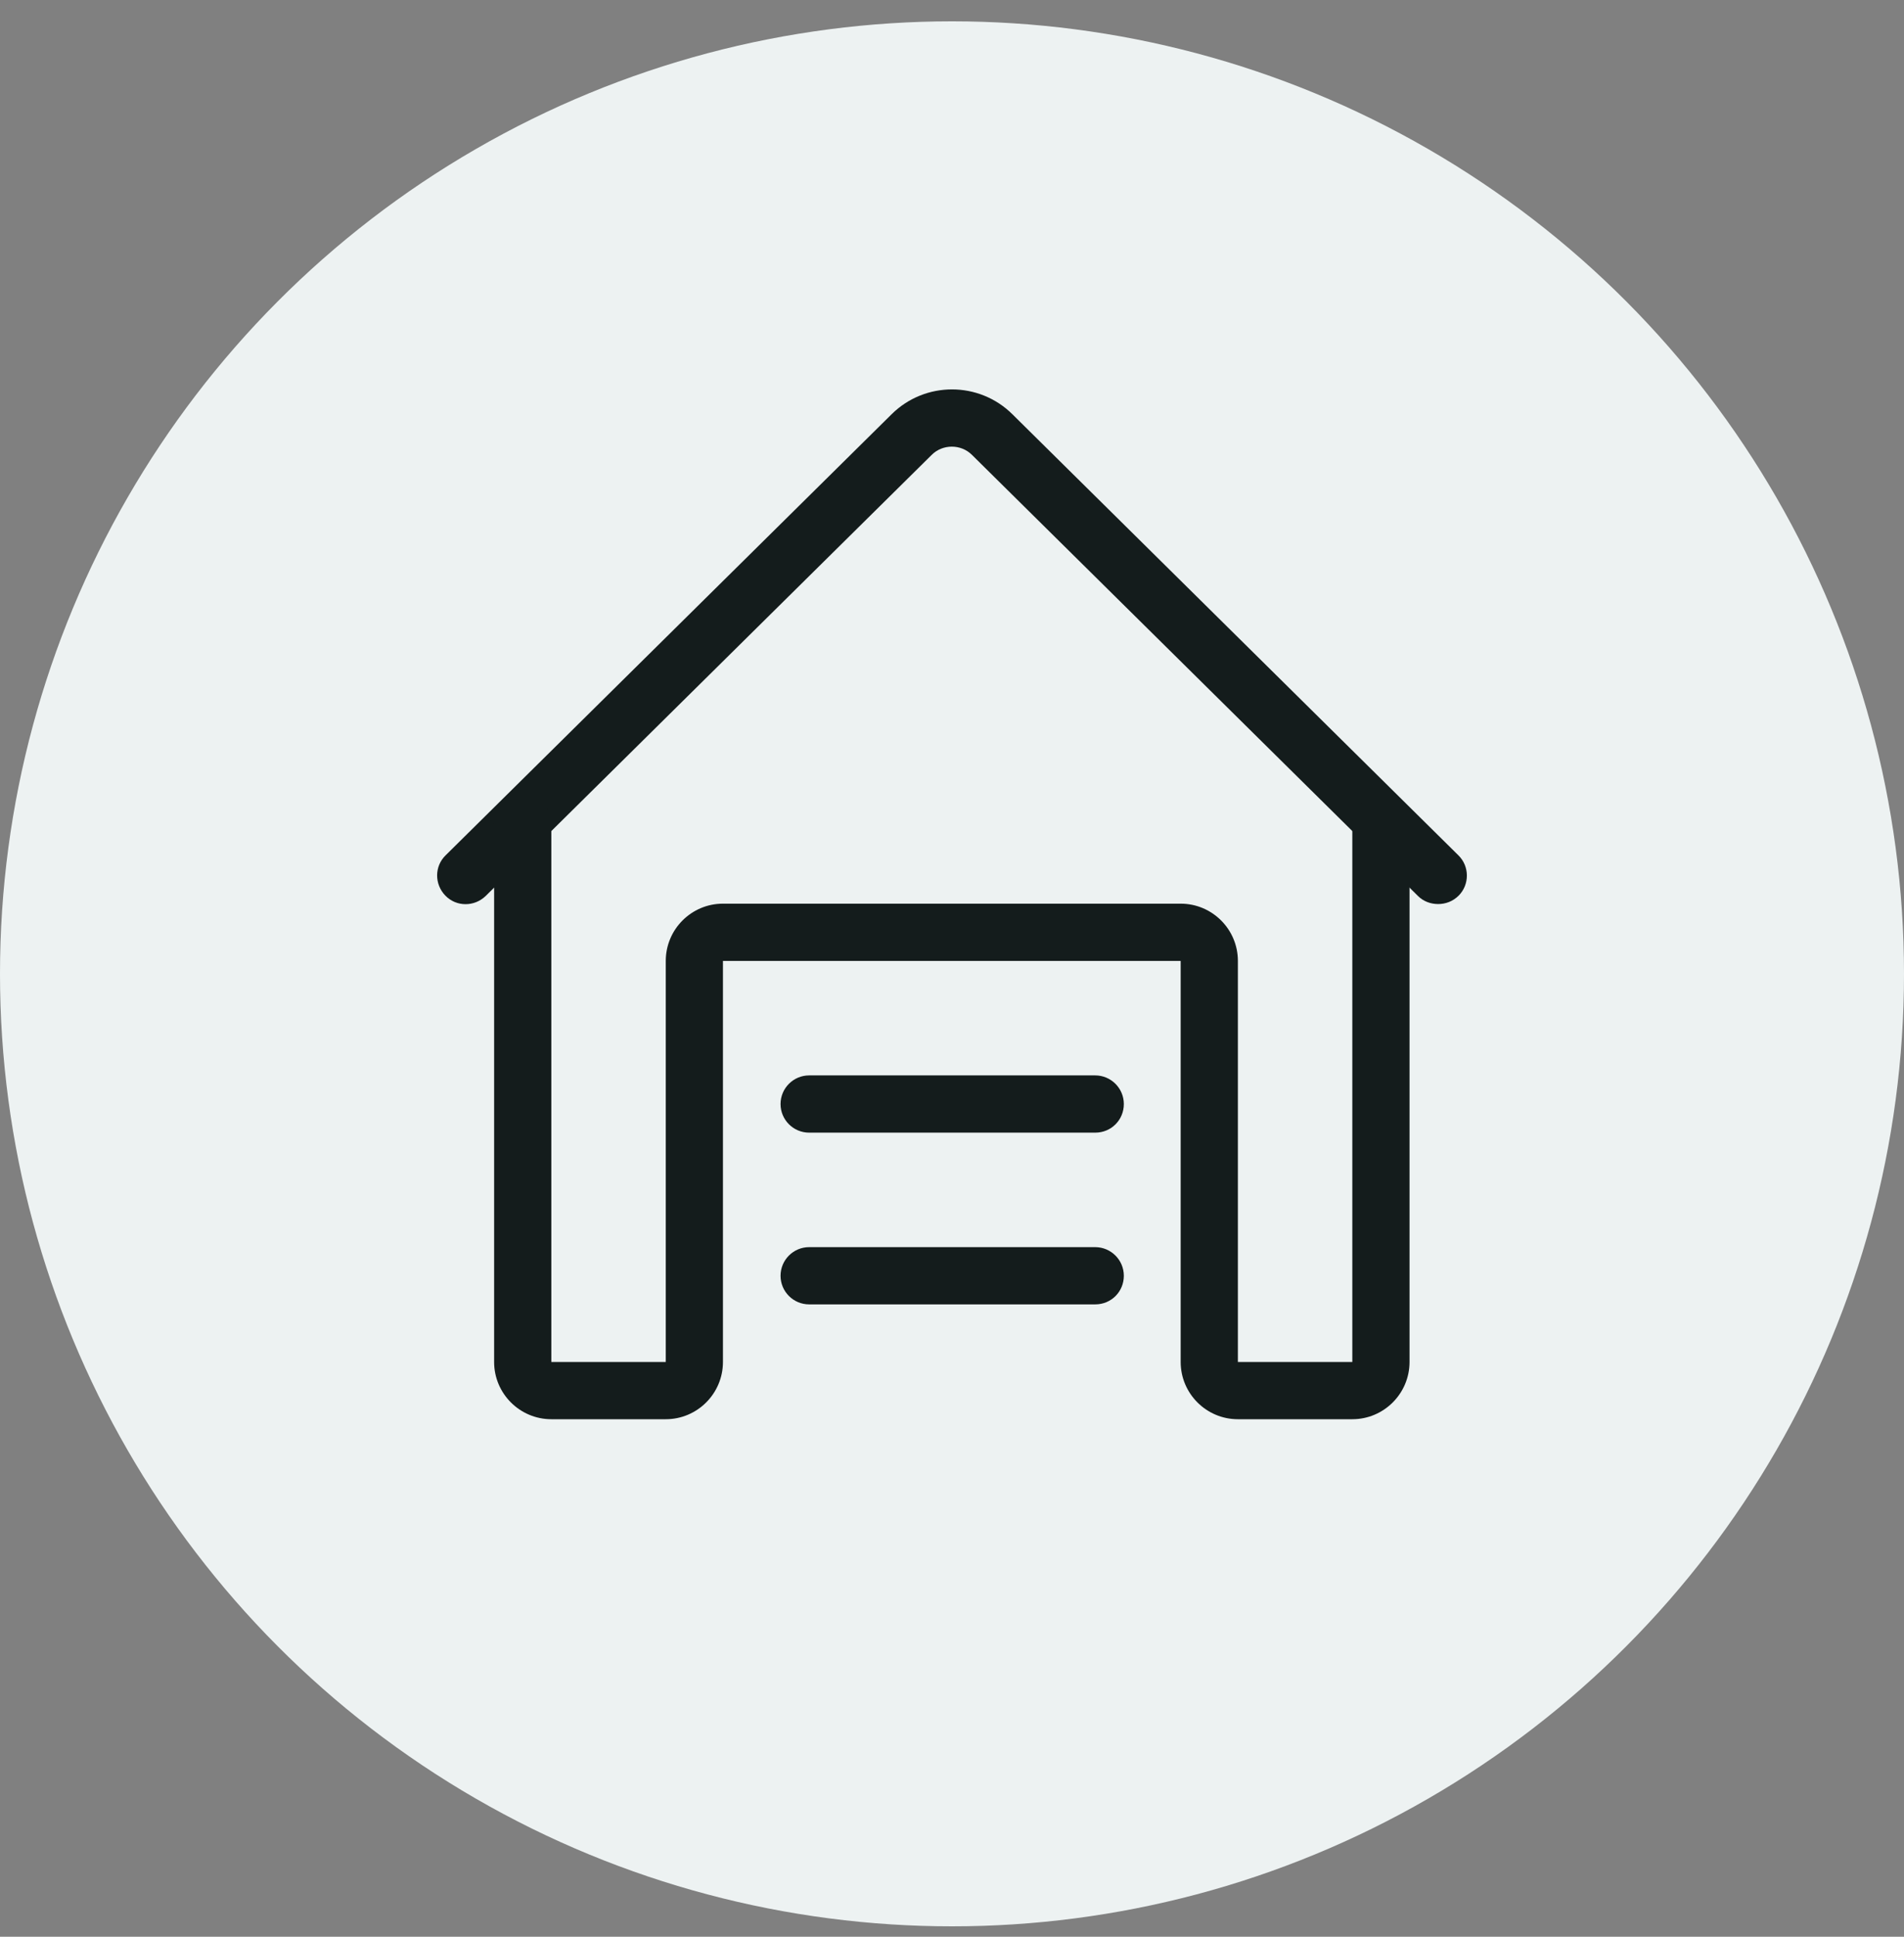
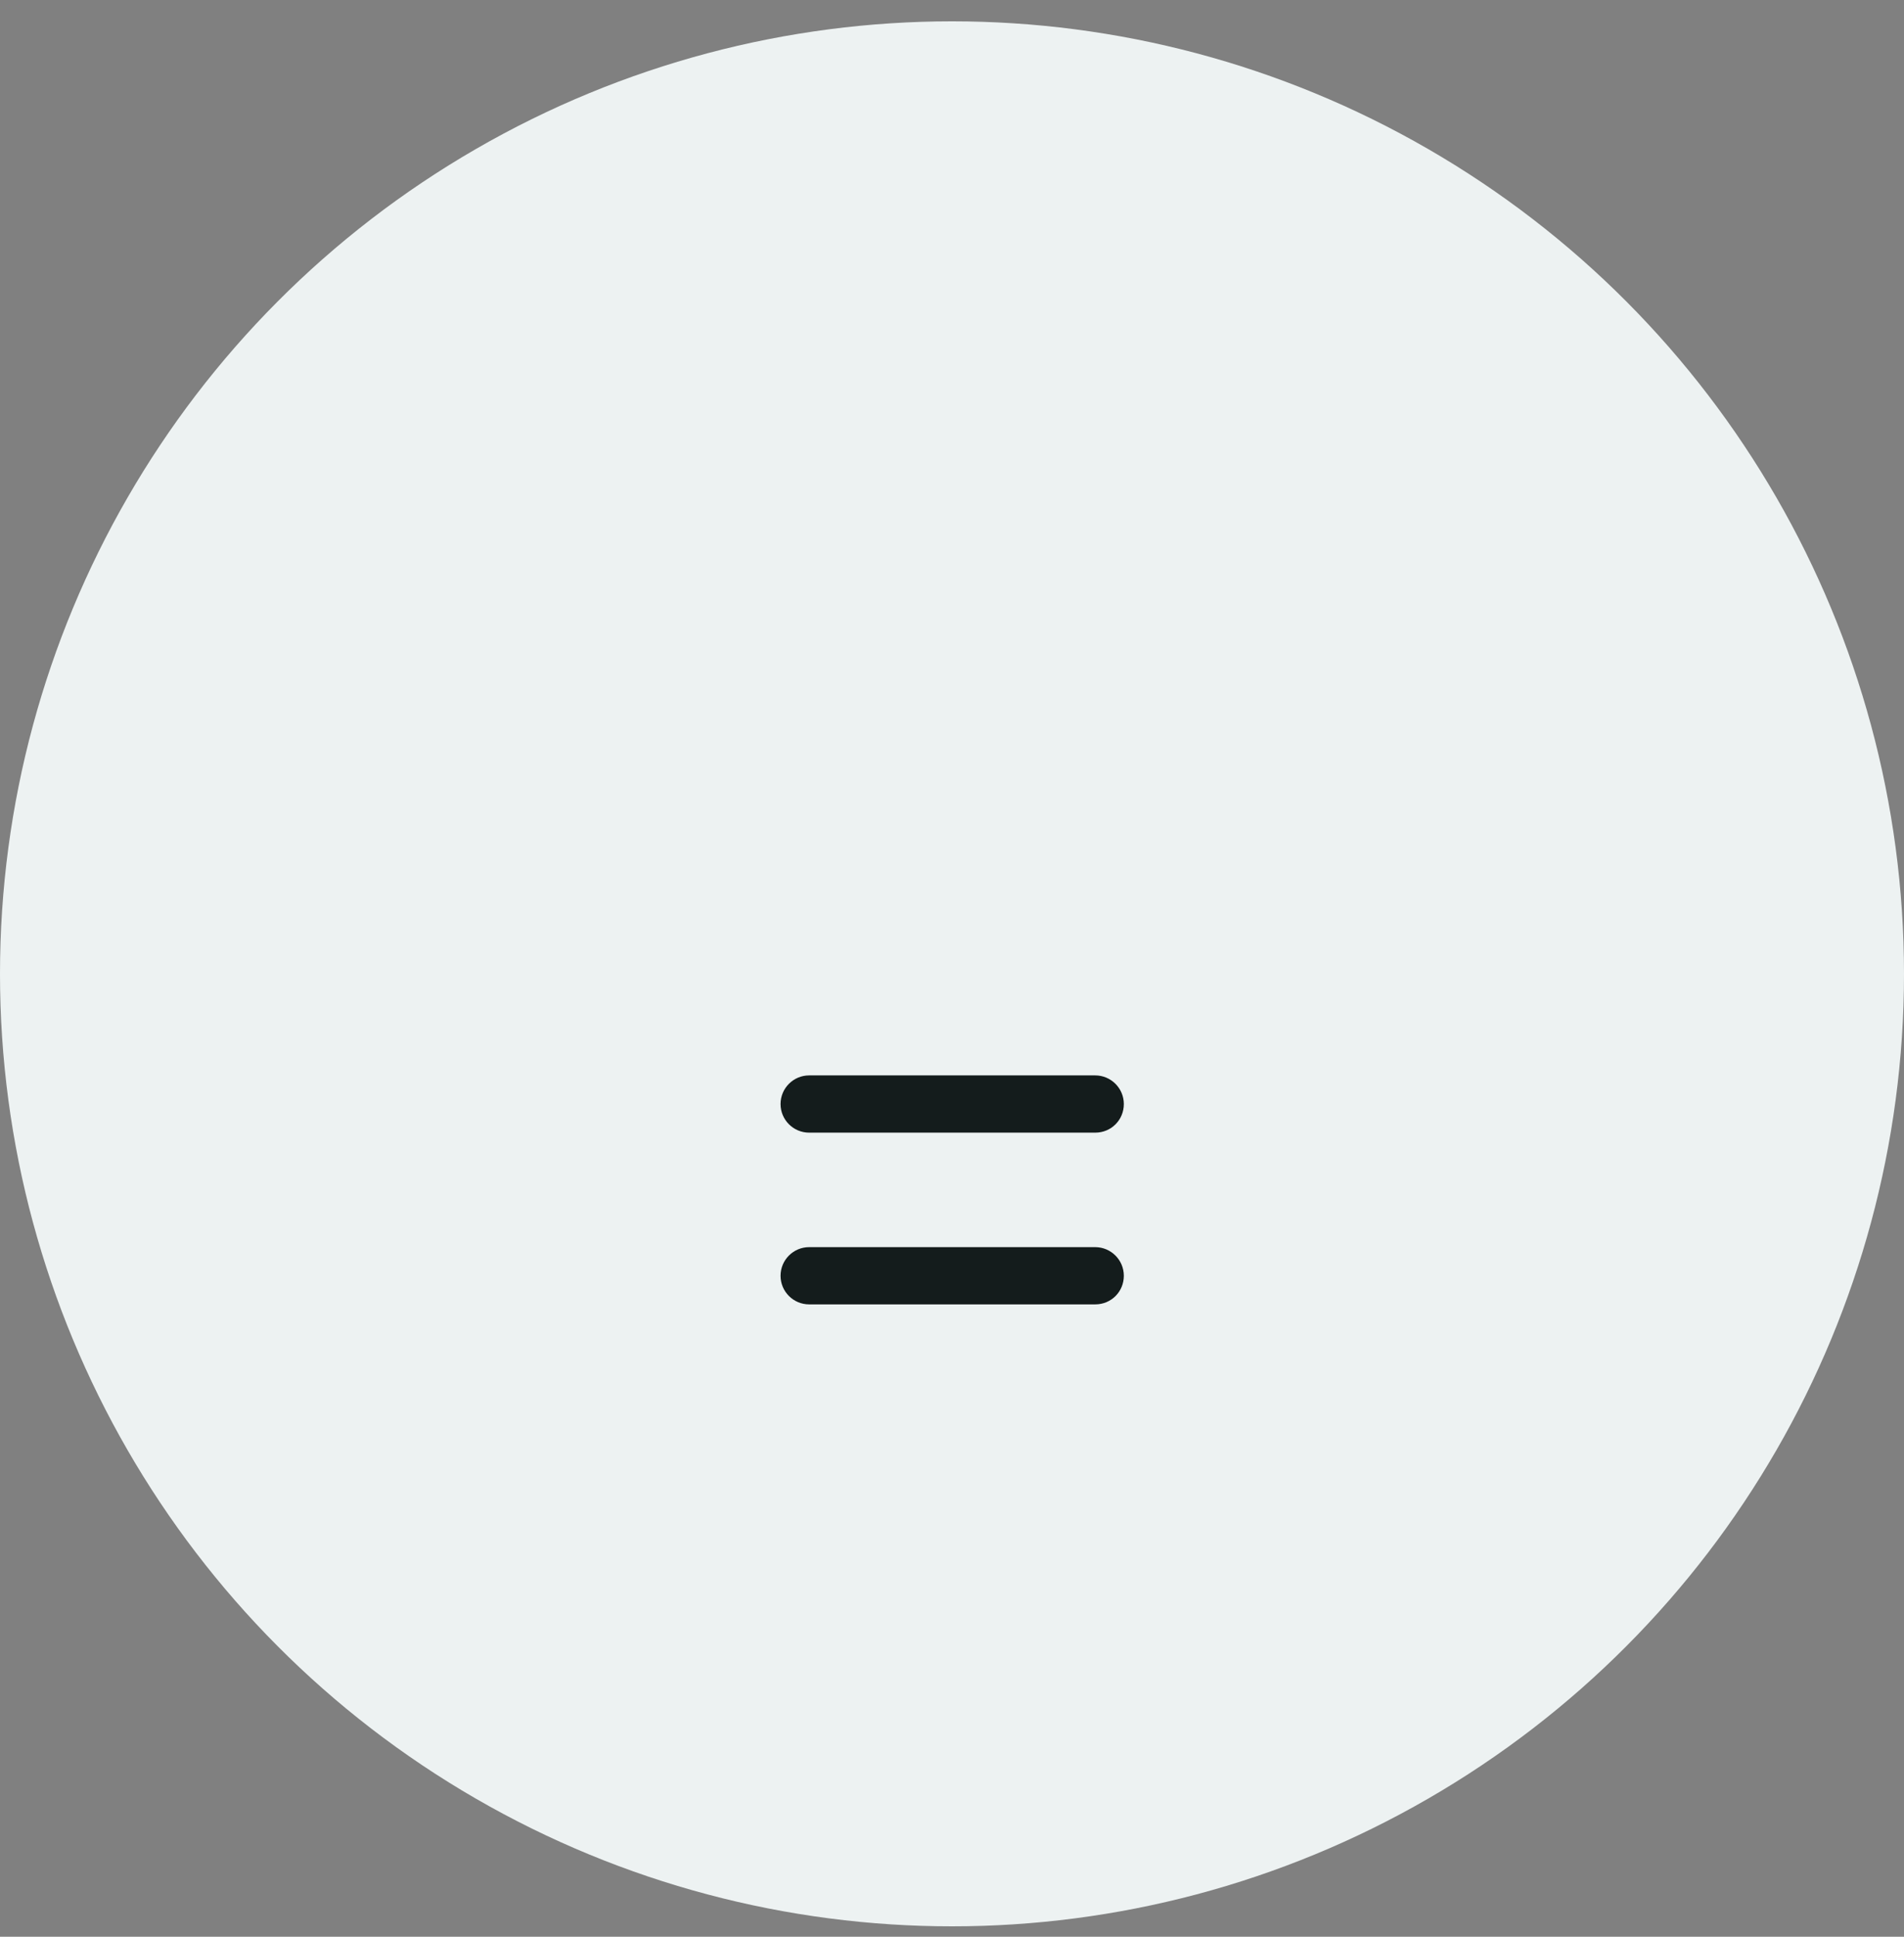
<svg xmlns="http://www.w3.org/2000/svg" width="60" height="61" viewBox="0 0 60 61" fill="none">
  <rect x="0" y="0" width="60" height="61" fill="#808080" stroke="none" />
  <circle cx="30" cy="30.672" r="30" fill="#EDF2F2" />
  <path d="M34.513 35.674H25.498C25.001 35.674 24.597 35.27 24.597 34.773C24.597 34.276 25.001 33.871 25.498 33.871H34.513C35.01 33.871 35.415 34.276 35.415 34.773C35.415 35.27 35.022 35.674 34.513 35.674Z" fill="#141C1C" />
  <path d="M34.513 41.083H25.498C25.001 41.083 24.597 40.679 24.597 40.182C24.597 39.685 25.001 39.28 25.498 39.28H34.513C35.01 39.28 35.415 39.685 35.415 40.182C35.415 40.679 35.022 41.083 34.513 41.083Z" fill="#141C1C" />
-   <path d="M45.319 28.474C45.088 28.474 44.857 28.393 44.684 28.22L30.63 14.328C30.283 13.981 29.705 13.981 29.359 14.328L15.305 28.22C14.947 28.566 14.38 28.566 14.034 28.208C13.687 27.85 13.687 27.283 14.045 26.937L28.099 13.045C29.151 12.005 30.849 12.005 31.901 13.045L45.955 26.937C46.313 27.283 46.313 27.861 45.967 28.208C45.782 28.393 45.55 28.474 45.319 28.474Z" fill="#141C1C" />
-   <path d="M42.615 44.7H39.009C38.015 44.7 37.206 43.891 37.206 42.897V30.265H22.782V42.897C22.782 43.891 21.973 44.7 20.98 44.7H17.374C16.38 44.7 15.571 43.891 15.571 42.897V25.954C15.571 25.457 15.975 25.053 16.472 25.053C16.969 25.053 17.374 25.457 17.374 25.954V42.897H20.98V30.265C20.98 29.271 21.788 28.462 22.782 28.462H37.206C38.2 28.462 39.009 29.271 39.009 30.265V42.897H42.615V25.954C42.615 25.457 43.019 25.053 43.516 25.053C44.013 25.053 44.418 25.457 44.418 25.954V42.897C44.418 43.891 43.609 44.7 42.615 44.7Z" fill="#141C1C" />
</svg>